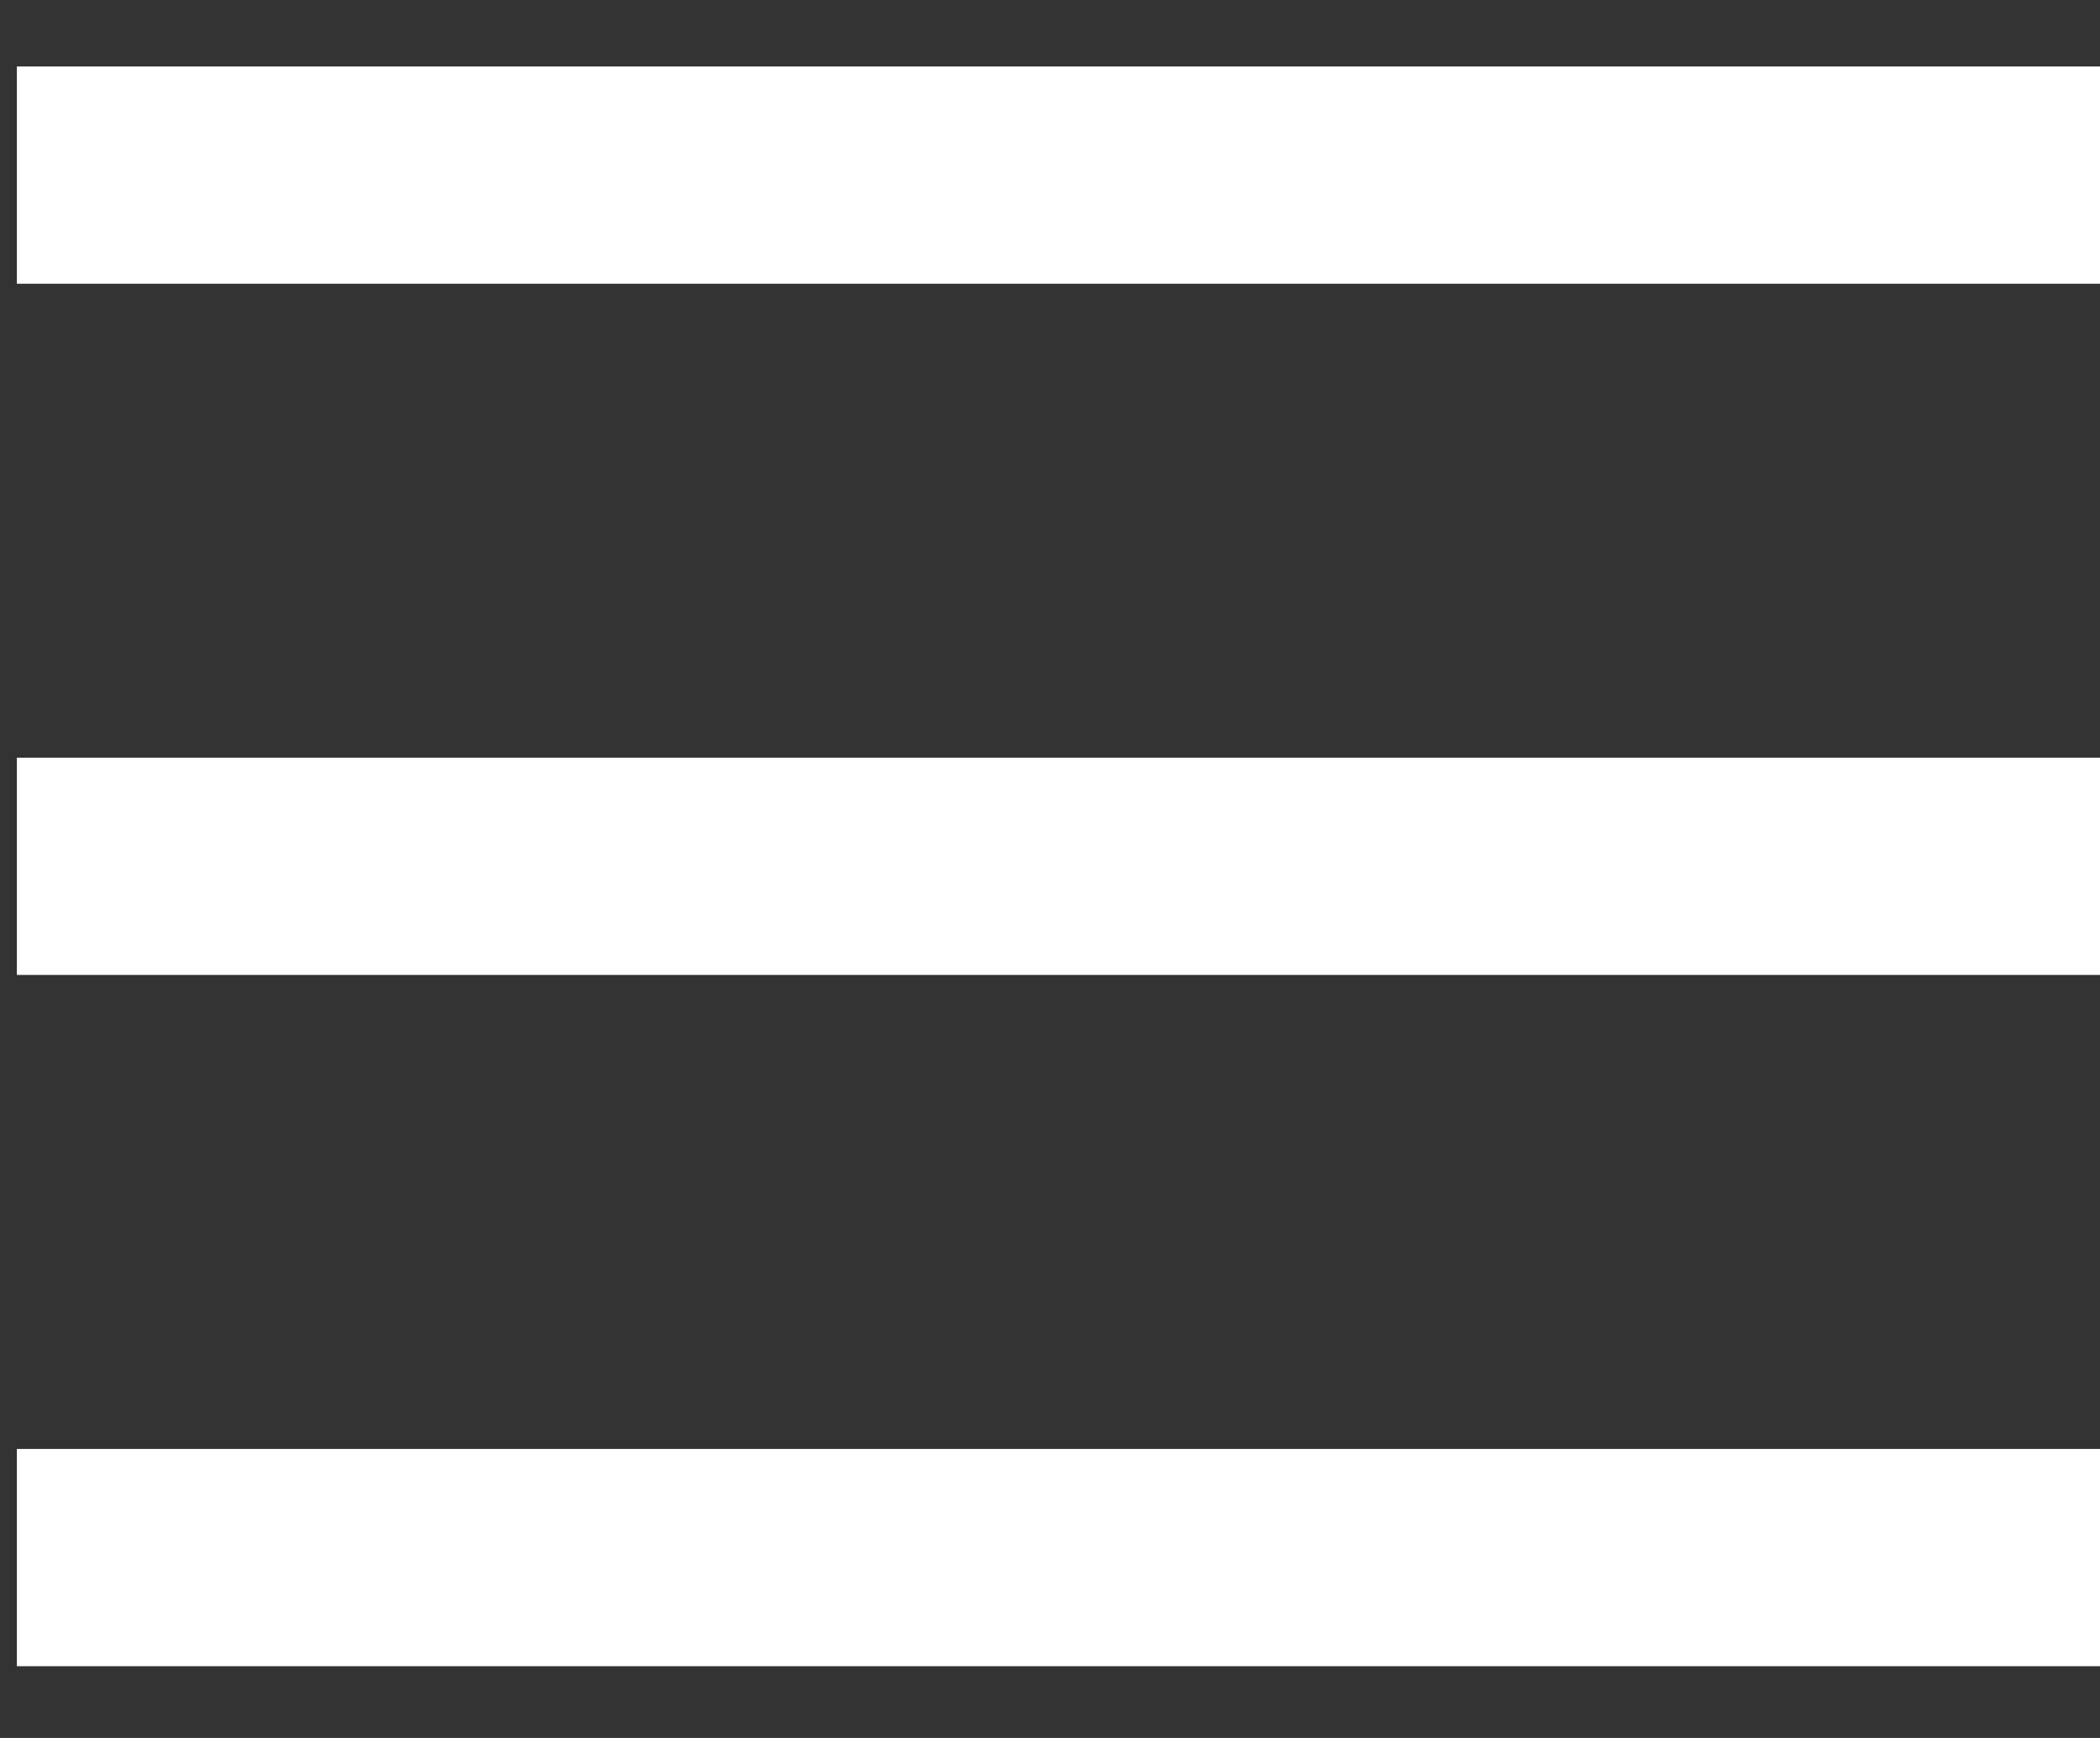
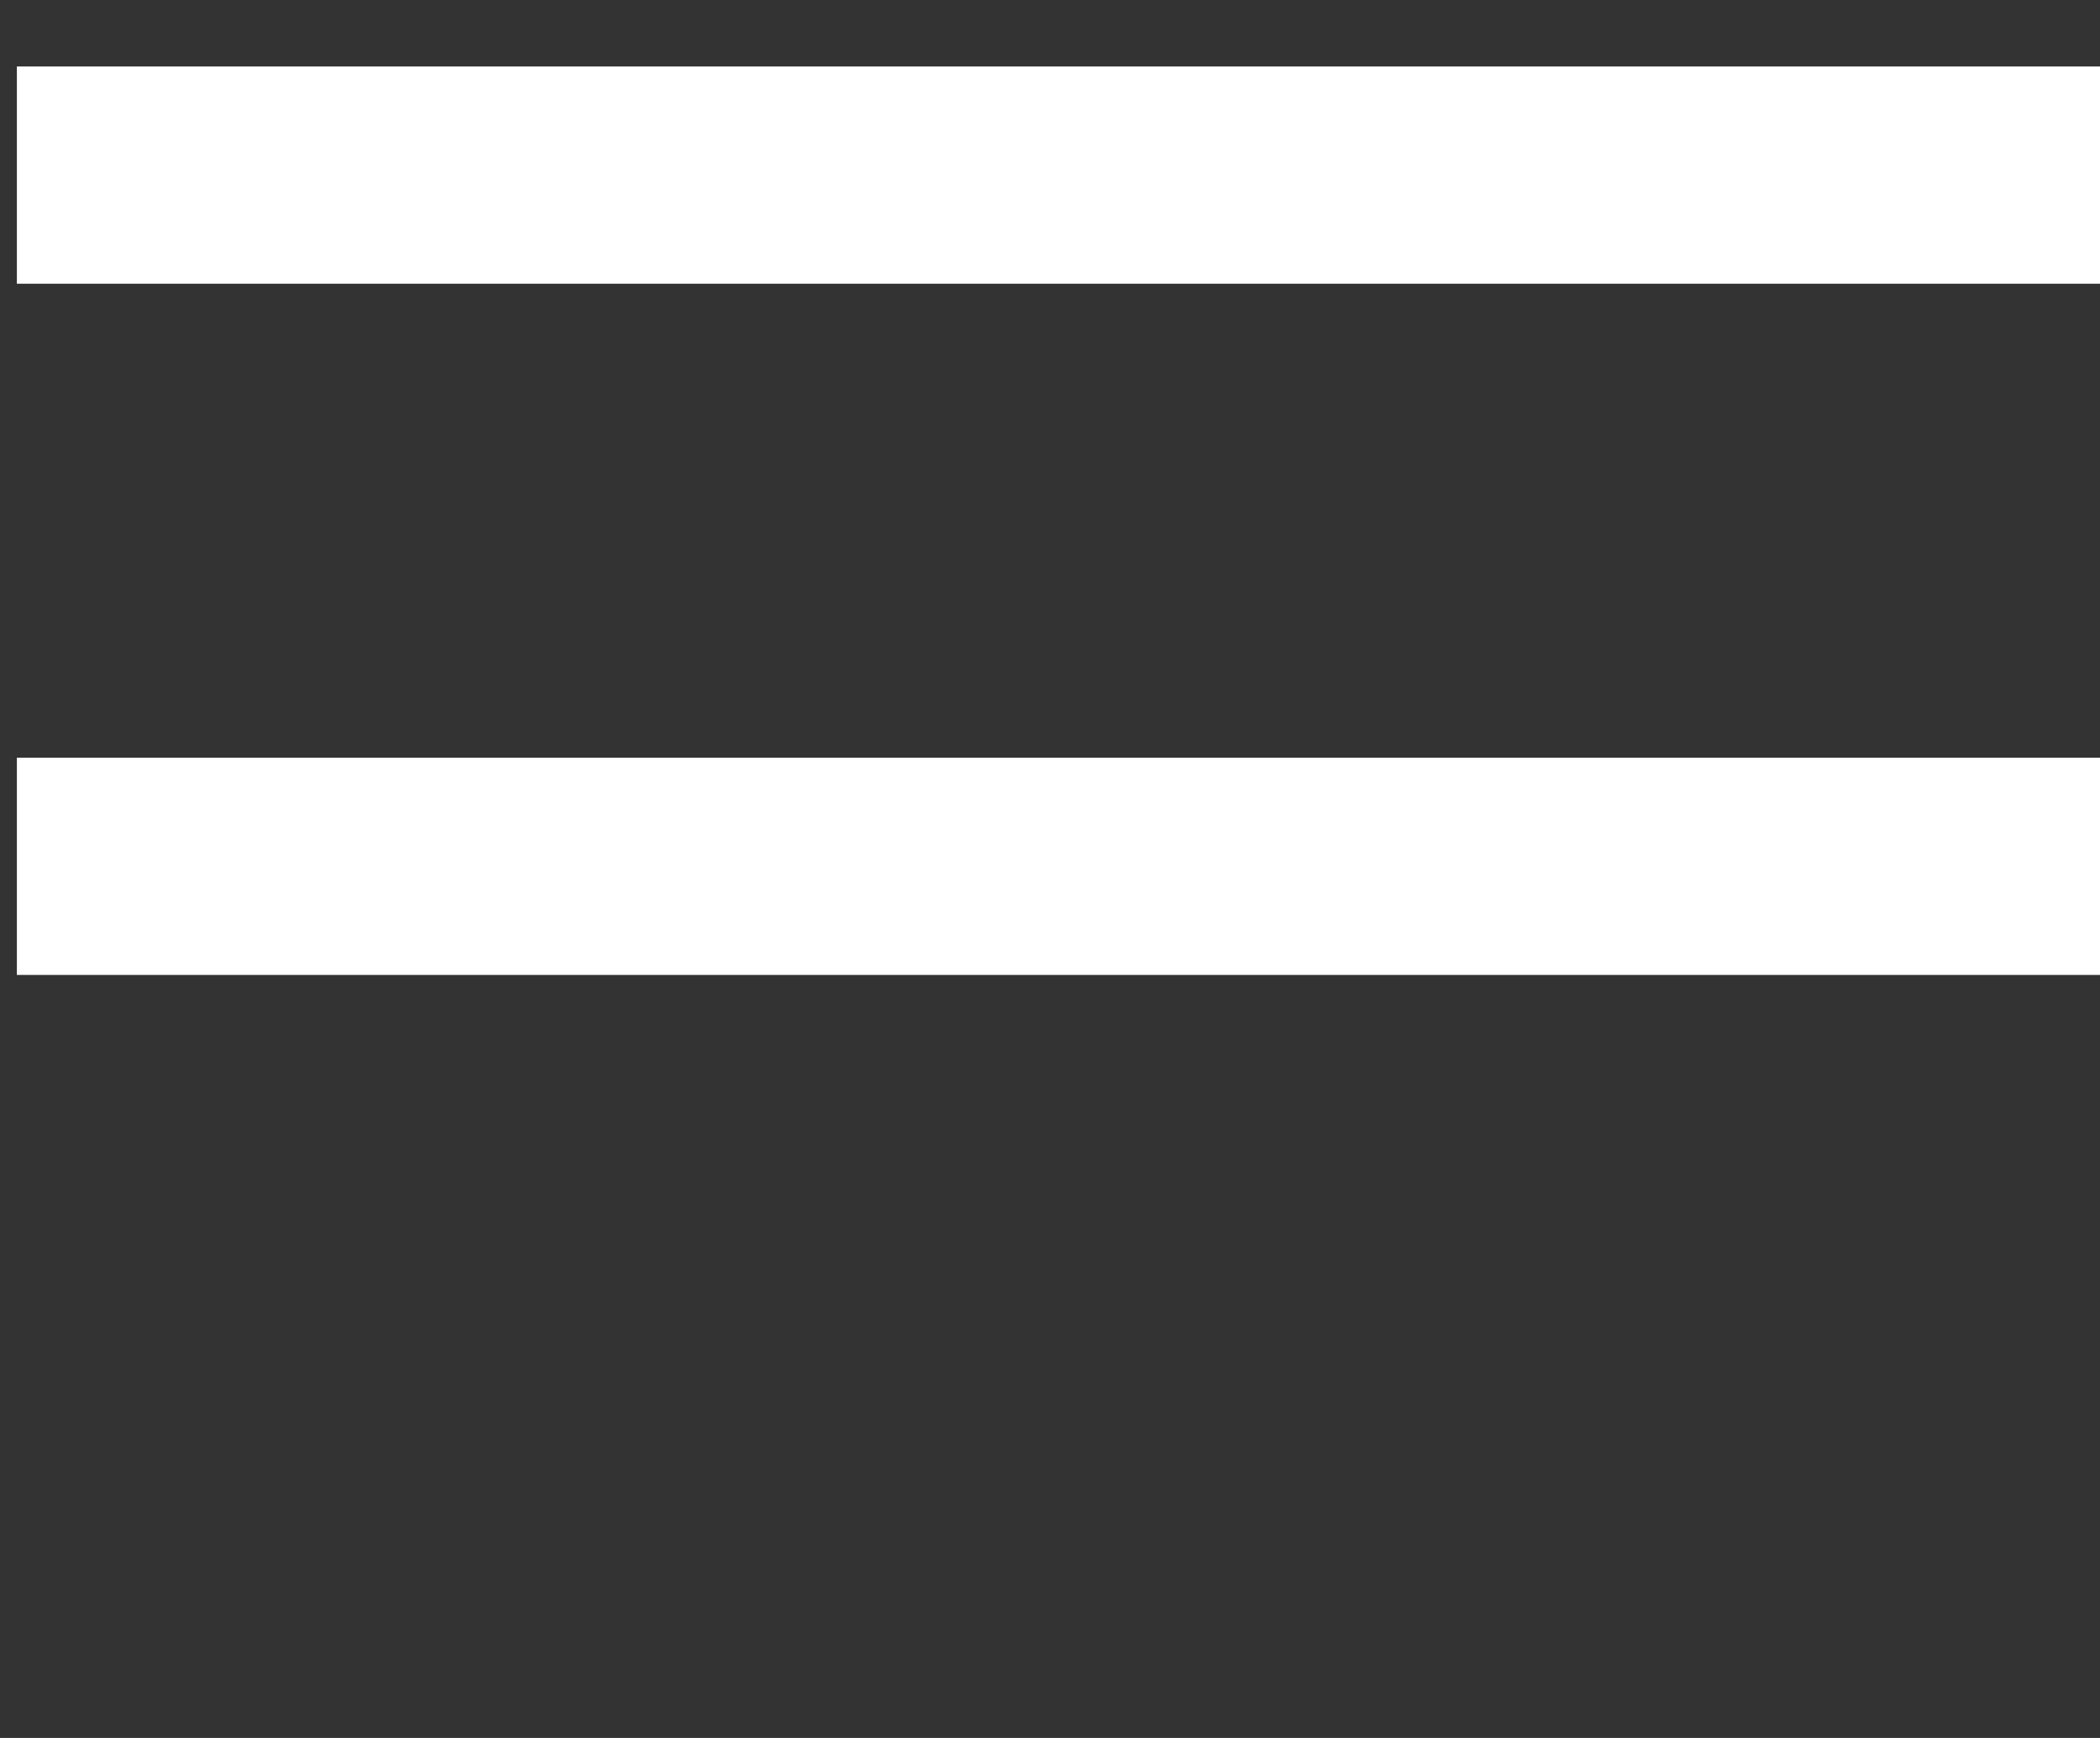
<svg xmlns="http://www.w3.org/2000/svg" width="29" height="24" viewBox="0 0 29 24" fill="none">
  <rect x="0" y="0" width="29" height="24" fill="#333333" stroke="none" />
  <line x1="0.233" y1="2.418" x2="29" y2="2.418" stroke="white" stroke-width="3" />
  <line x1="0.233" y1="11.963" x2="29" y2="11.963" stroke="white" stroke-width="3" />
-   <line x1="0.233" y1="21.509" x2="29" y2="21.509" stroke="white" stroke-width="3" />
</svg>